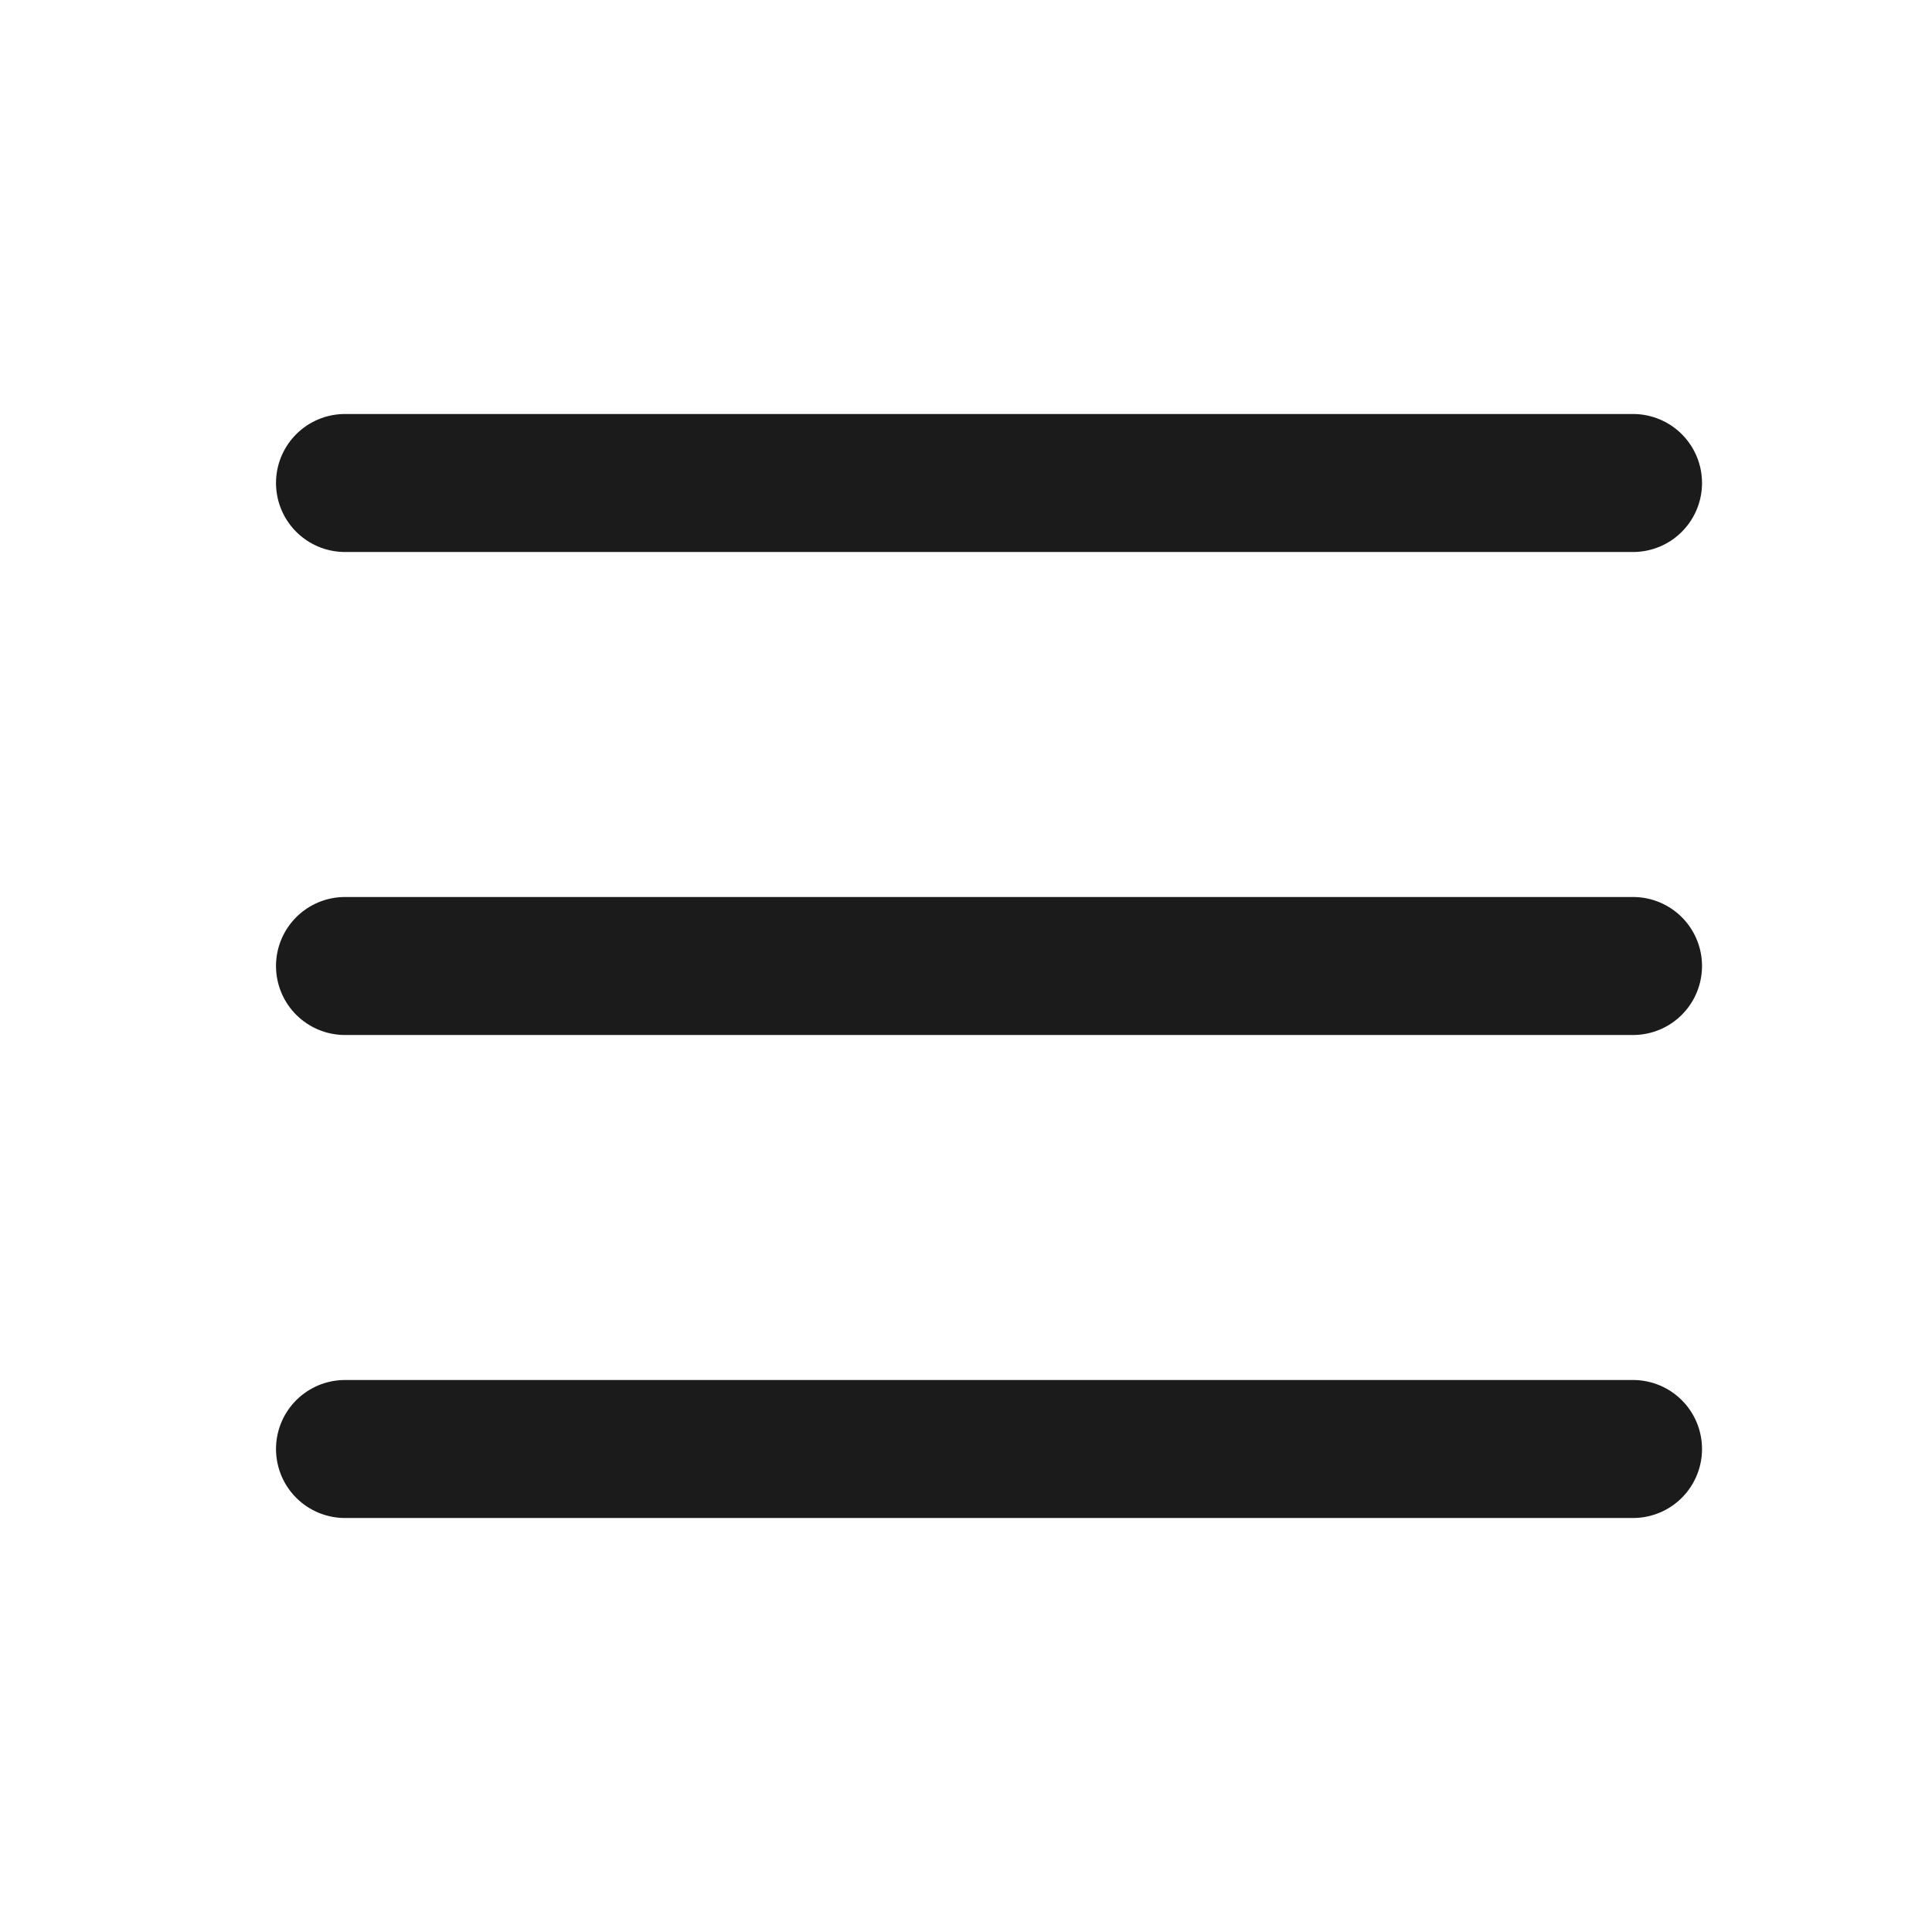
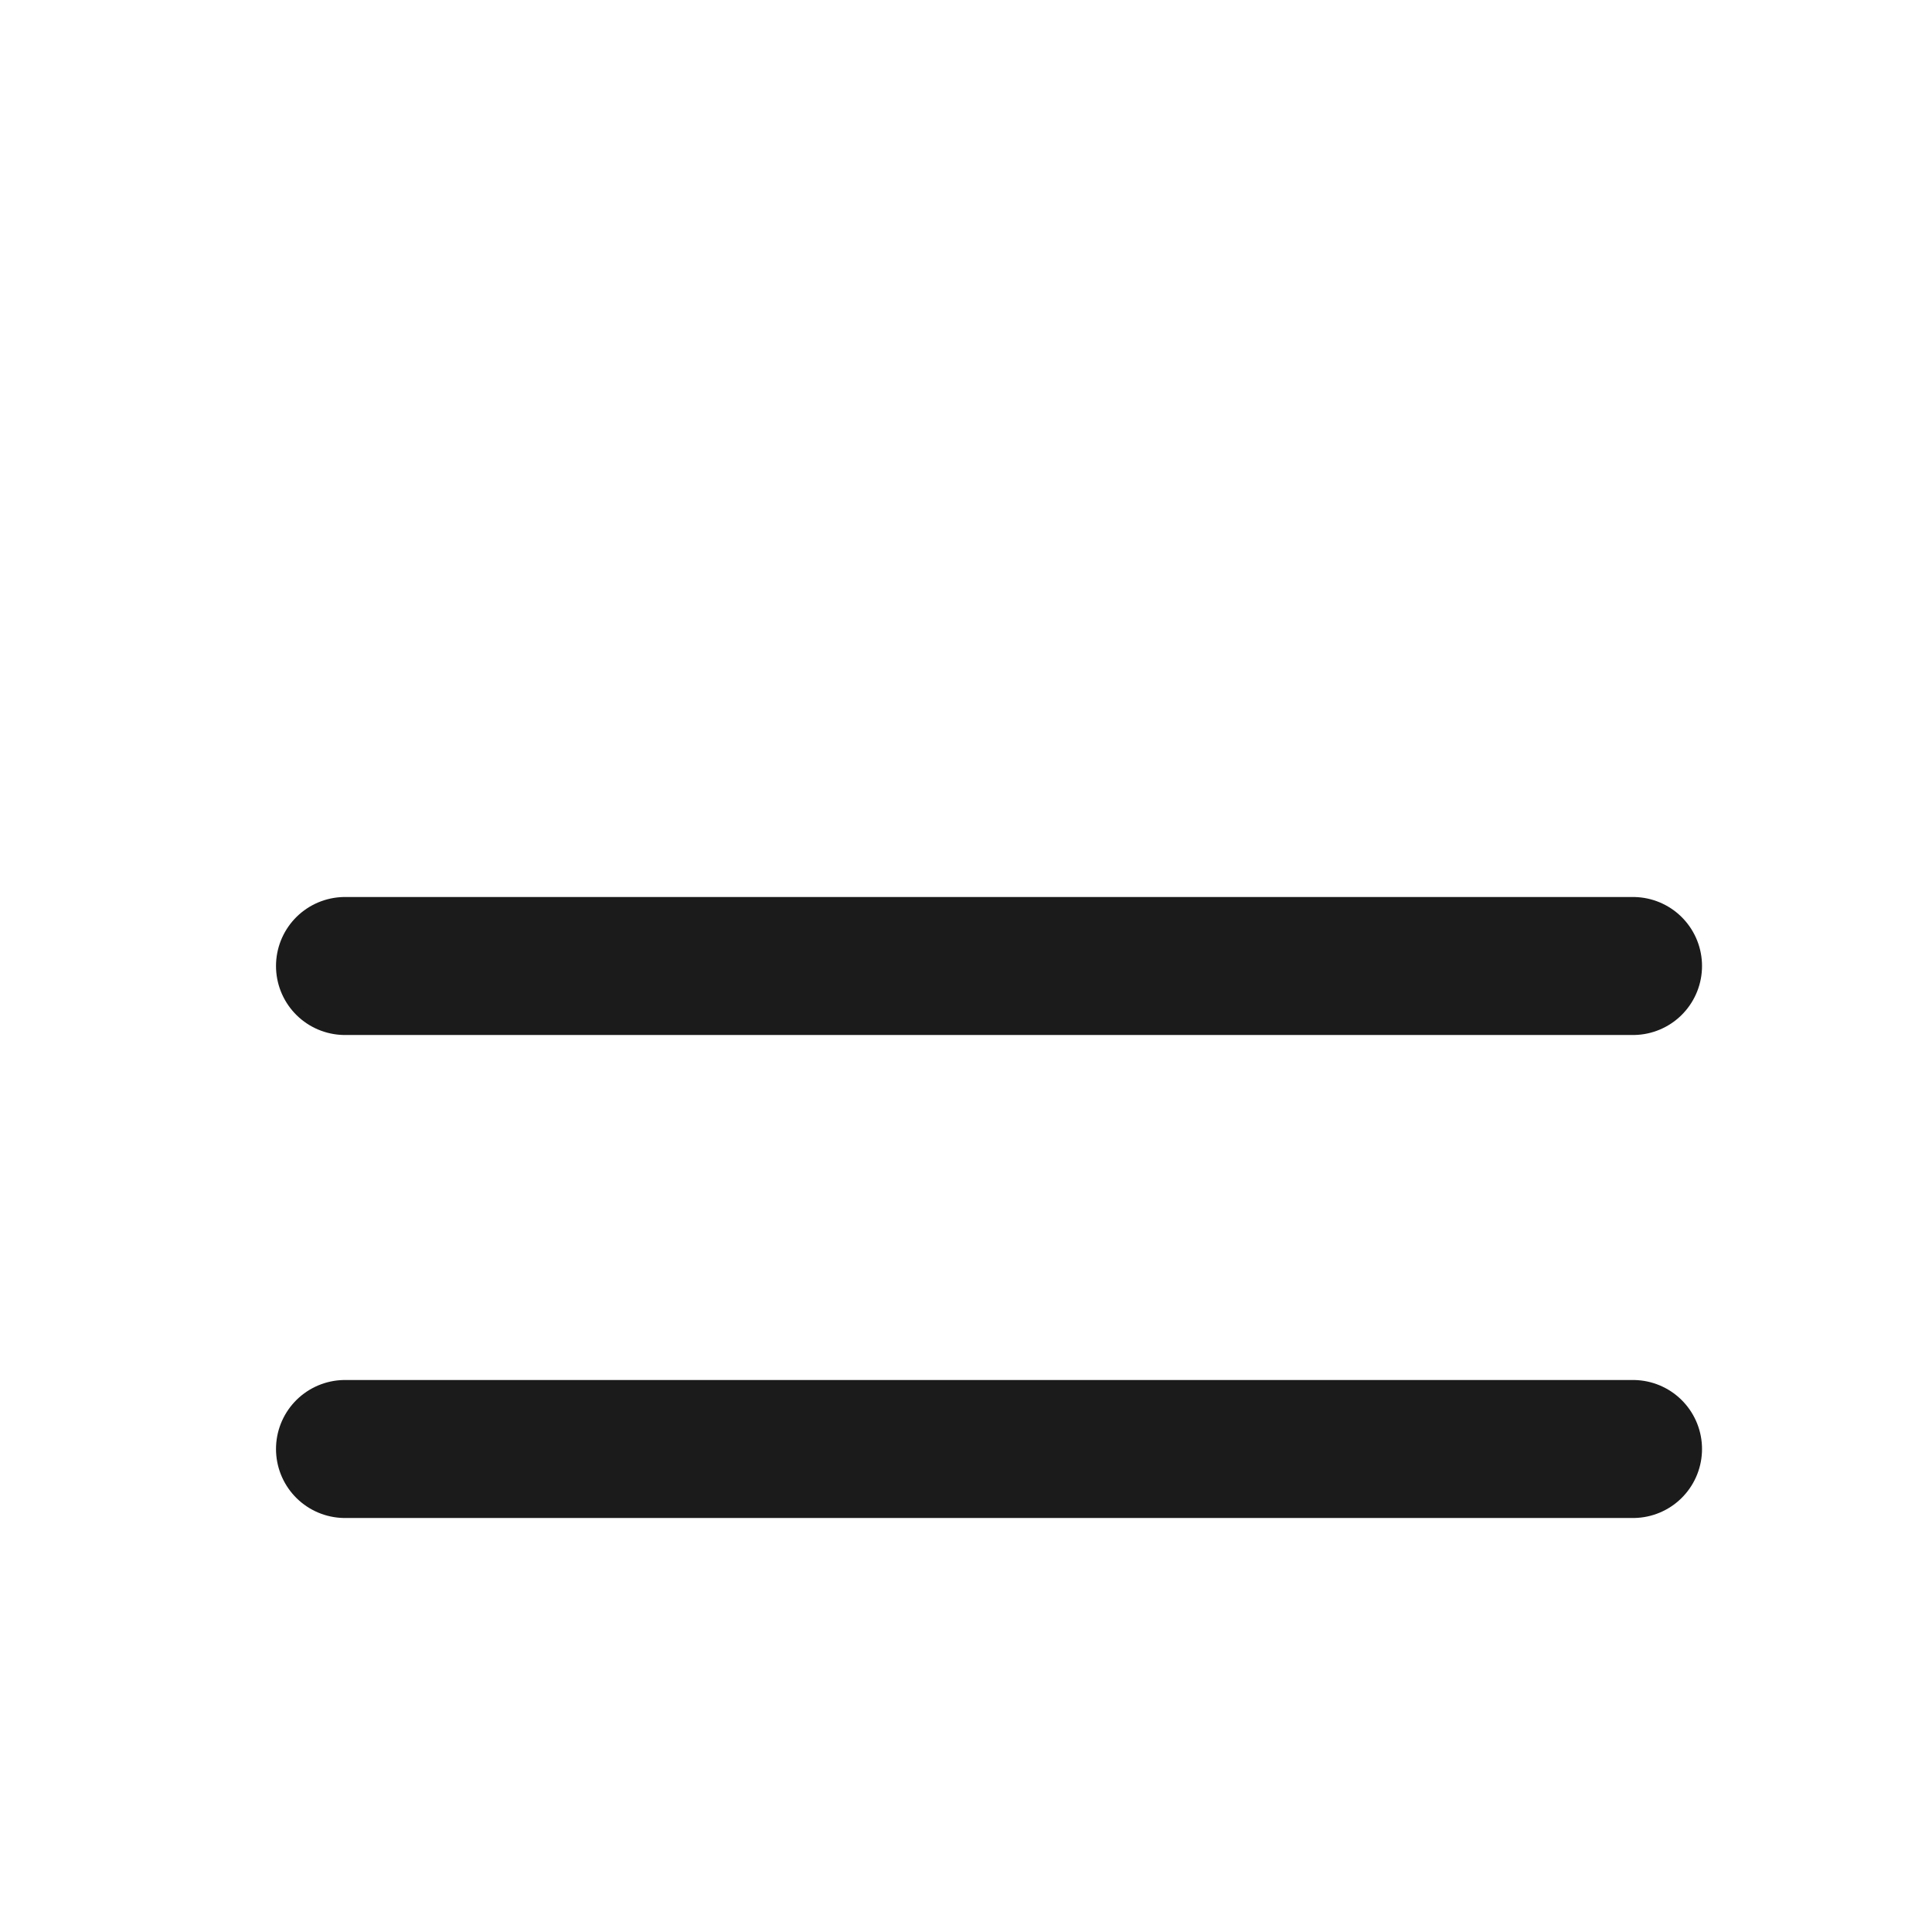
<svg xmlns="http://www.w3.org/2000/svg" width="28" height="28" viewBox="0 0 28 28" fill="none">
-   <path d="M5 7H23.667M5 14H23.667M5 21H23.667" stroke="#1C1B1B" stroke-width="2" stroke-linecap="round" stroke-linejoin="round" />
+   <path d="M5 7M5 14H23.667M5 21H23.667" stroke="#1C1B1B" stroke-width="2" stroke-linecap="round" stroke-linejoin="round" />
</svg>